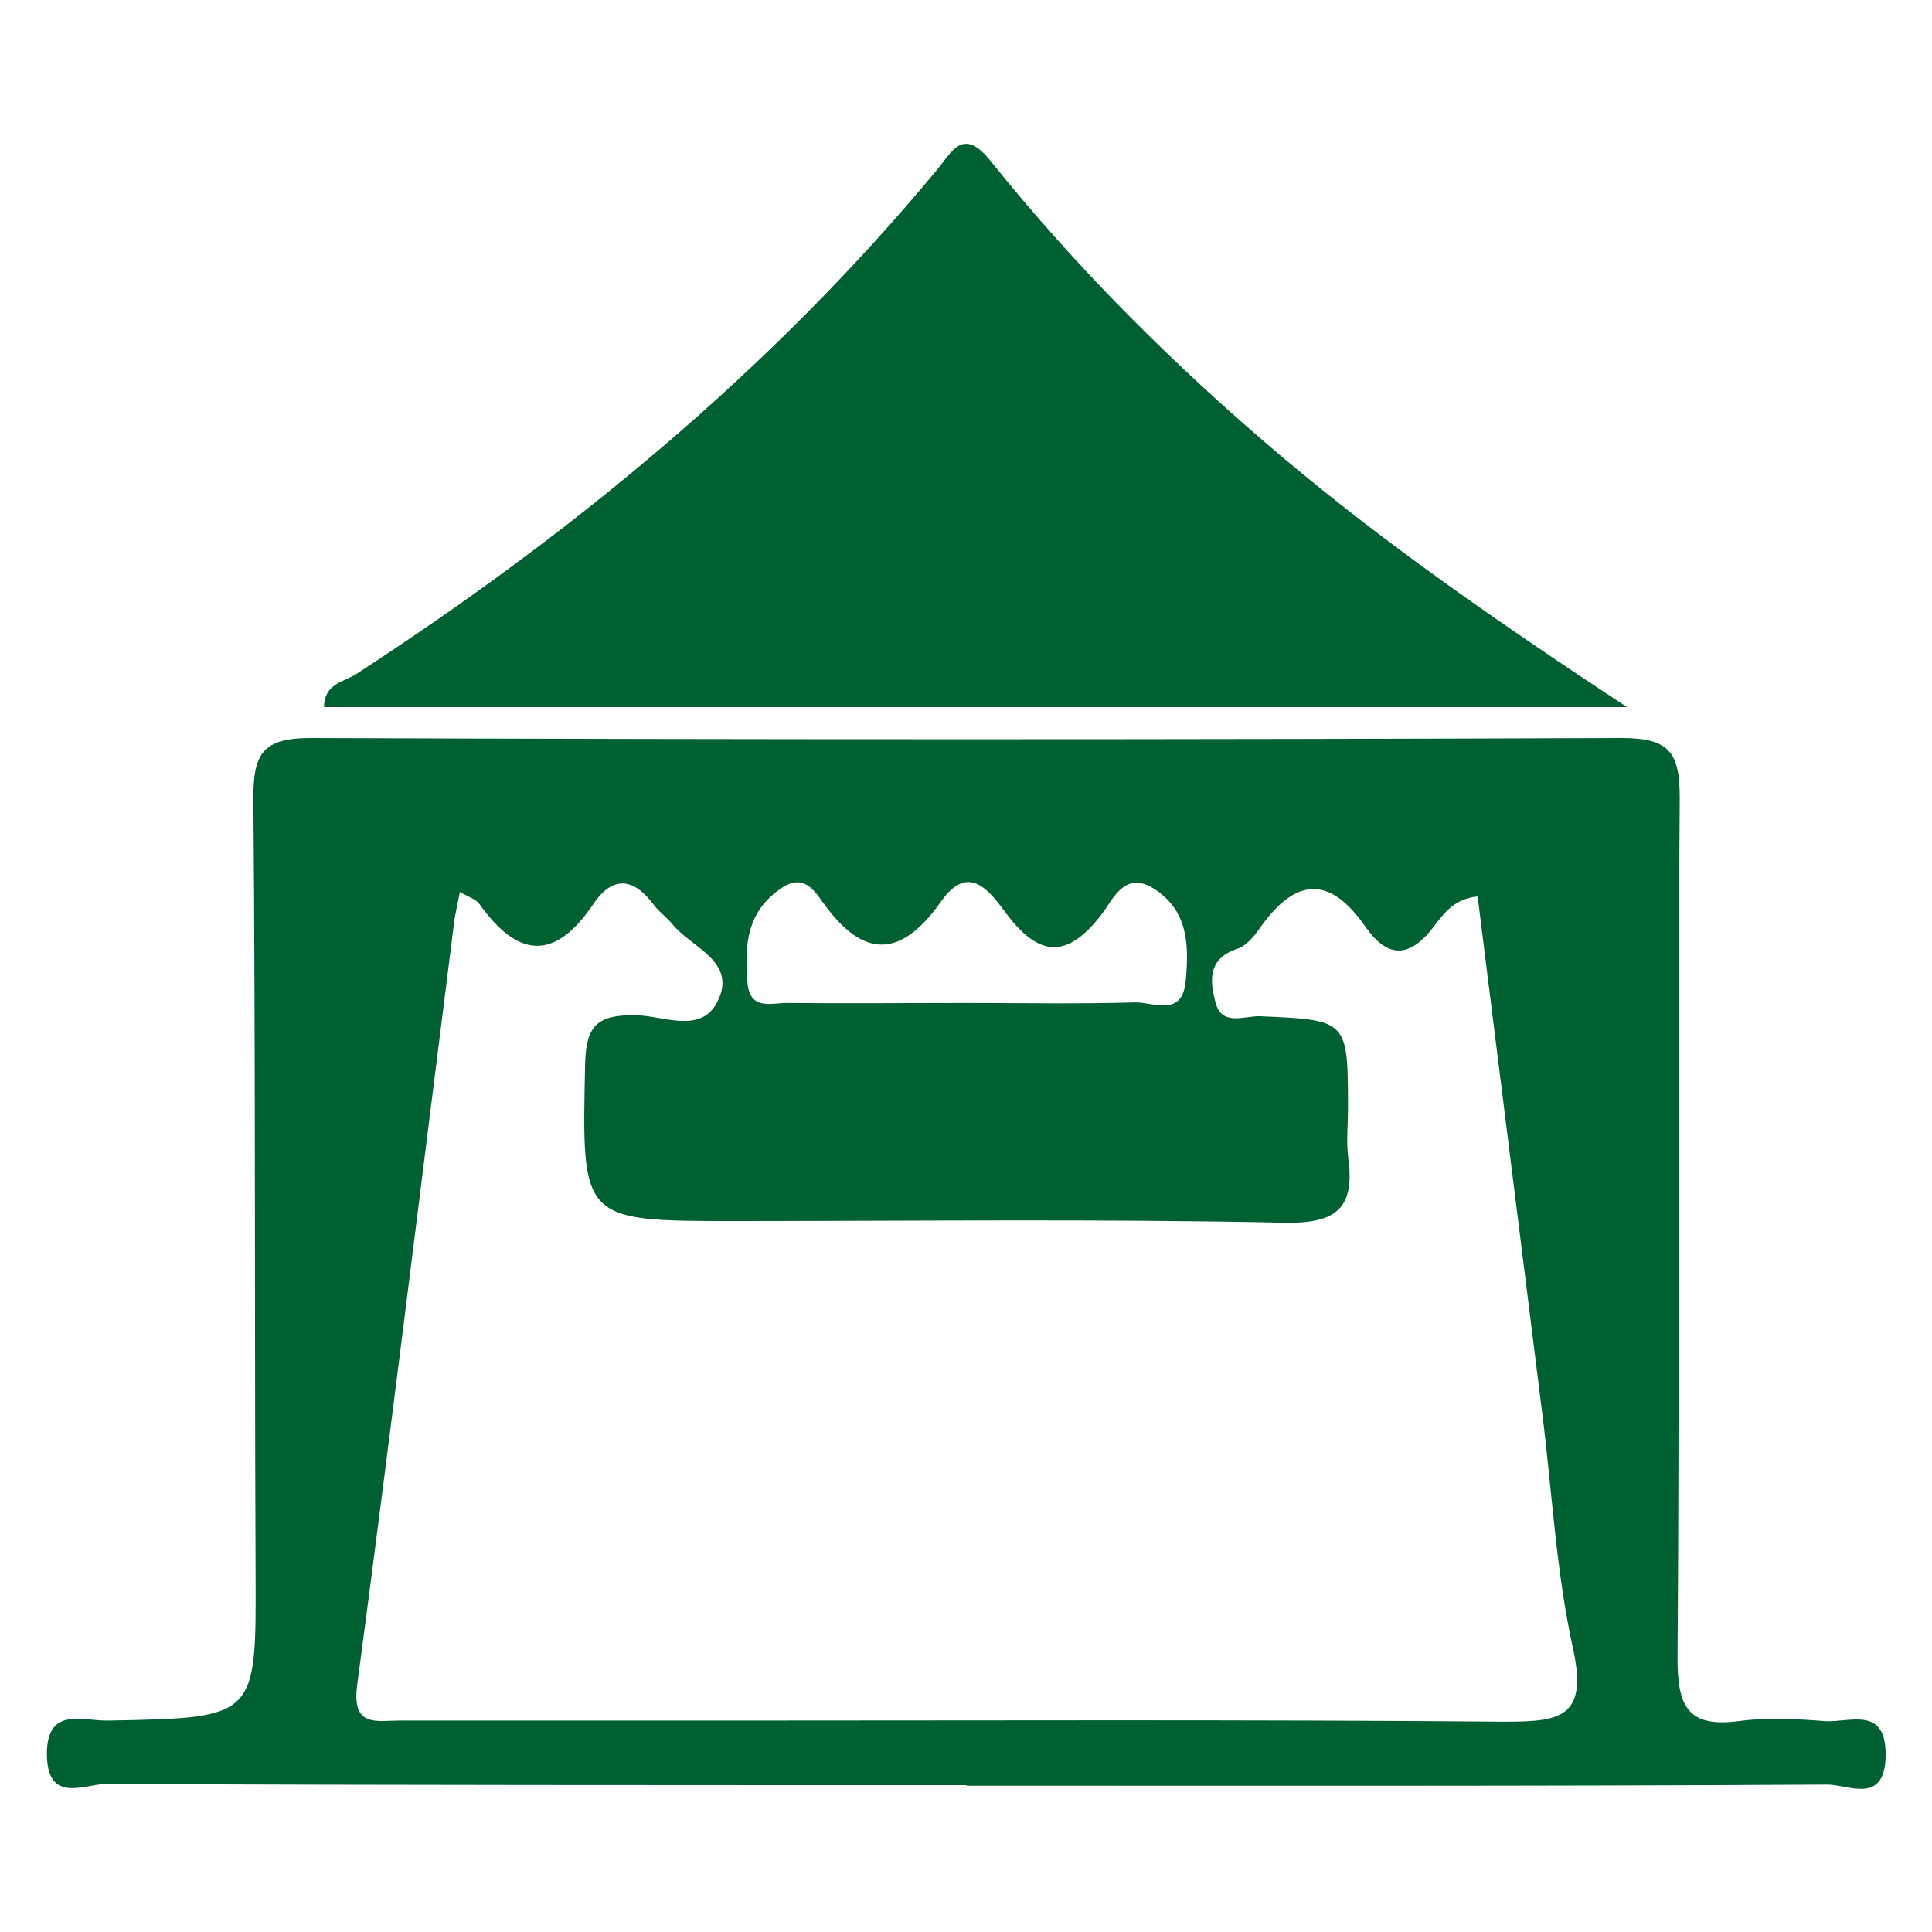
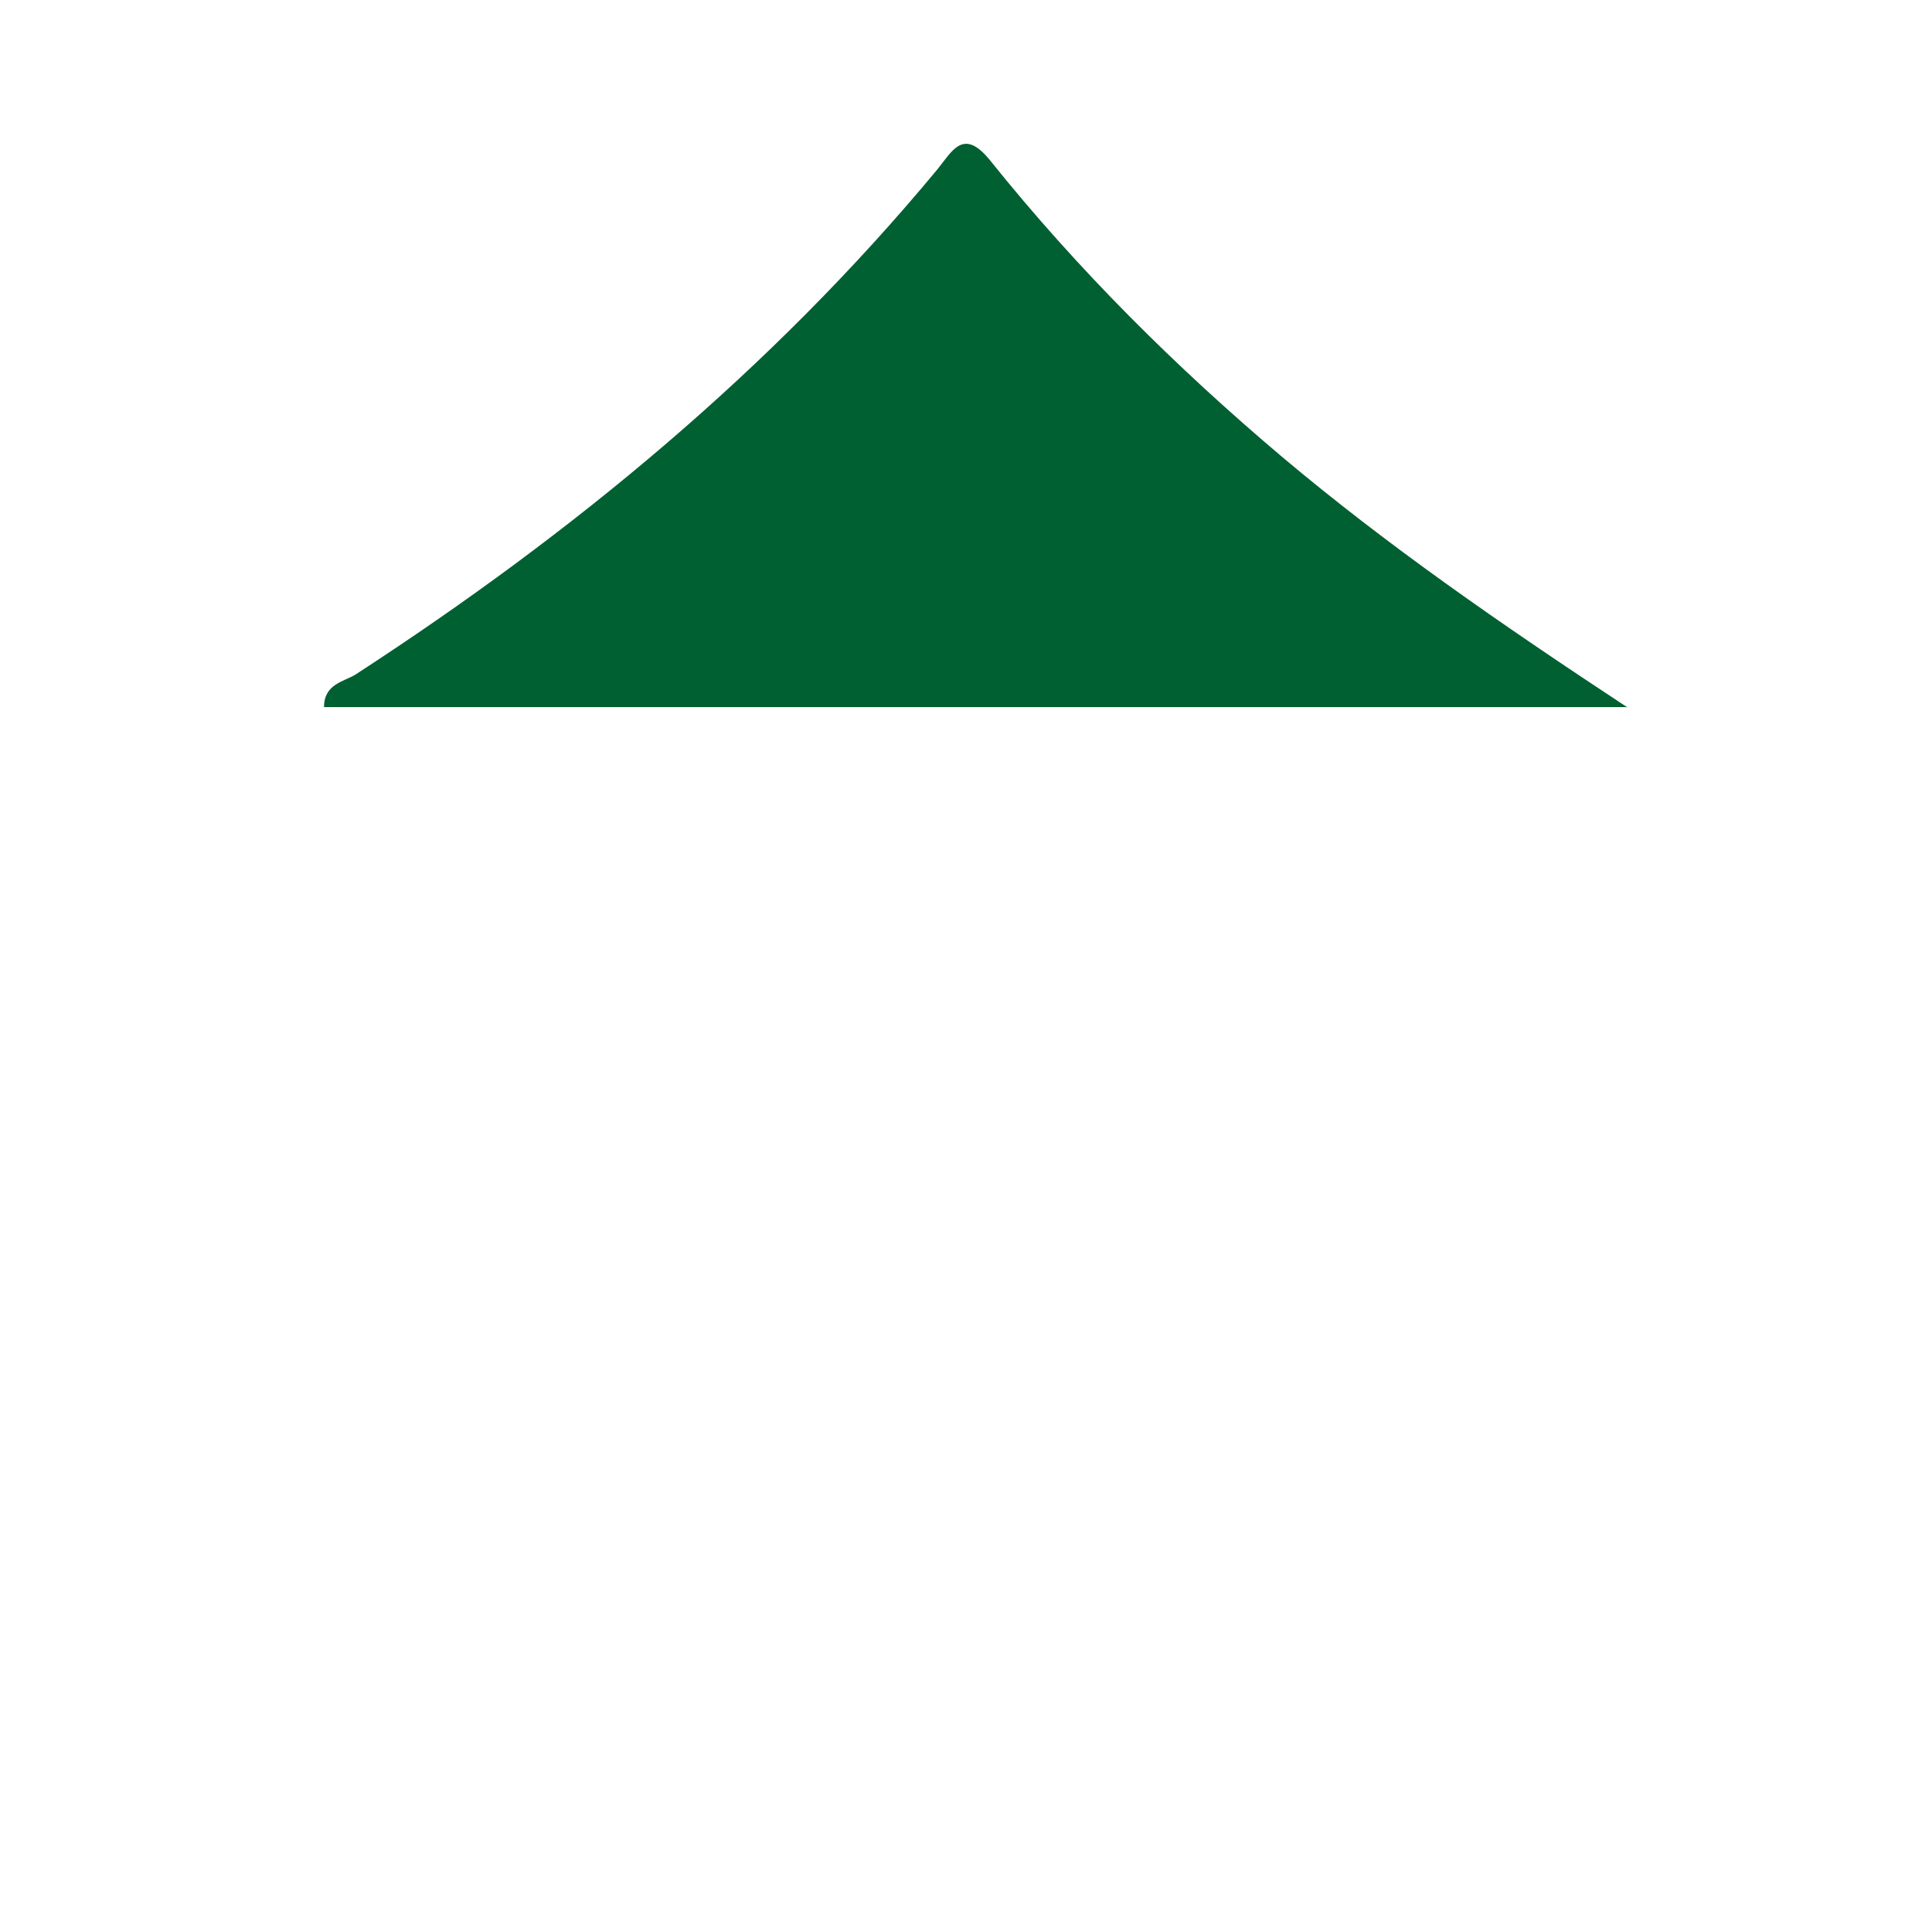
<svg xmlns="http://www.w3.org/2000/svg" id="a" viewBox="0 0 35 35">
  <defs>
    <style>.b{fill:#006031;}</style>
  </defs>
-   <path class="b" d="M17.5,32.34c-5.2,0-10.39,0-15.59-.02-.37,0-1.04,.36-1.06-.51-.02-.91,.65-.63,1.1-.64,2.71-.05,2.69-.04,2.68-2.68-.02-4.68,0-9.35-.04-14.03,0-.8,.16-1.09,1.04-1.09,7.92,.03,15.83,.03,23.75,0,.86,0,1.05,.26,1.05,1.08-.04,5.2,0,10.39-.04,15.59,0,.87,.18,1.26,1.11,1.14,.51-.07,1.04-.04,1.56,0,.45,.03,1.12-.29,1.1,.64-.02,.88-.68,.51-1.05,.51-5.2,.03-10.39,.02-15.59,.02Zm9.26-16.1c-.45,.05-.63,.35-.82,.59-.46,.58-.85,.47-1.21-.05-.65-.93-1.26-.87-1.89,.01-.11,.16-.26,.35-.43,.4-.54,.18-.49,.59-.39,.97,.11,.44,.53,.24,.81,.25,1.59,.07,1.59,.06,1.59,1.69,0,.28-.03,.56,0,.84,.13,.91-.16,1.23-1.15,1.21-3.31-.07-6.63-.03-9.95-.03-2.81,0-2.78,0-2.72-2.86,.02-.69,.23-.87,.89-.87,.51,0,1.21,.36,1.51-.25,.36-.73-.48-.97-.82-1.4-.1-.12-.24-.22-.33-.34-.37-.5-.75-.55-1.11-.01-.71,1.05-1.38,.94-2.06-.02-.06-.08-.19-.12-.35-.21-.04,.23-.09,.41-.11,.6-.58,4.59-1.14,9.18-1.75,13.77-.1,.77,.35,.64,.77,.64,1.96,0,3.92,0,5.87,0,4.71,0,9.43-.02,14.14,.02,1,0,1.52-.06,1.25-1.31-.31-1.4-.38-2.84-.56-4.27-.39-3.12-.78-6.24-1.17-9.36Zm-9.3,1.93c1.03,0,2.07,.02,3.1-.01,.33-.01,.86,.28,.92-.39,.06-.65,.05-1.28-.59-1.68-.53-.32-.74,.23-.93,.47-.62,.81-1.13,.79-1.73-.01-.28-.37-.67-.95-1.18-.22-.72,1.02-1.4,1.06-2.14,.02-.16-.22-.36-.54-.77-.25-.62,.43-.65,1.03-.6,1.69,.04,.52,.42,.38,.71,.38,1.07,.01,2.15,0,3.22,0Z" />
  <path class="b" d="M29.48,12.81H5.87c0-.42,.36-.46,.57-.59,3.94-2.56,7.53-5.52,10.54-9.15,.27-.33,.47-.77,.96-.16,1.58,1.97,3.36,3.74,5.29,5.37,1.89,1.59,3.92,3,6.26,4.54Z" />
</svg>